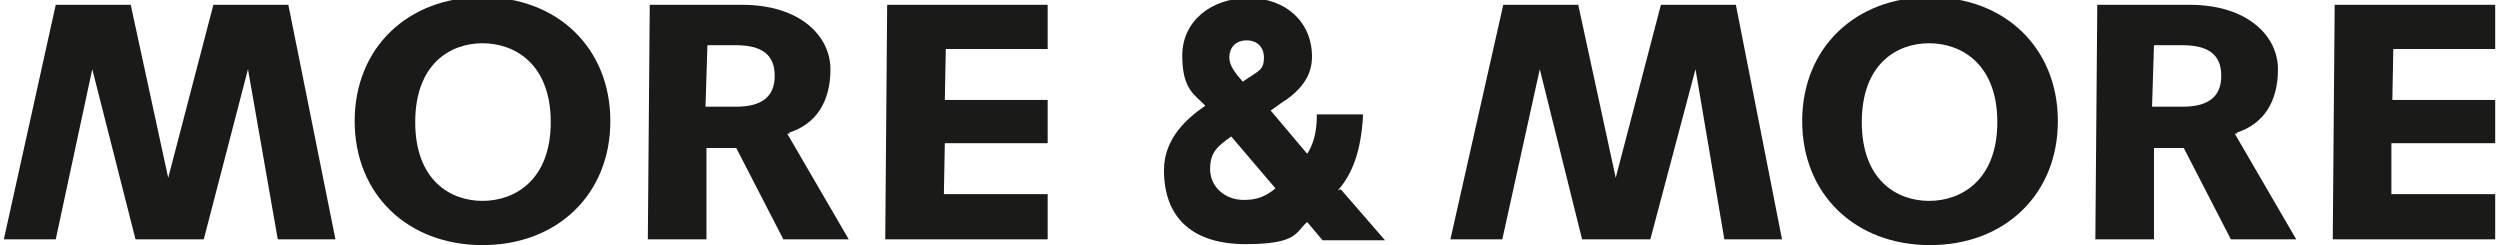
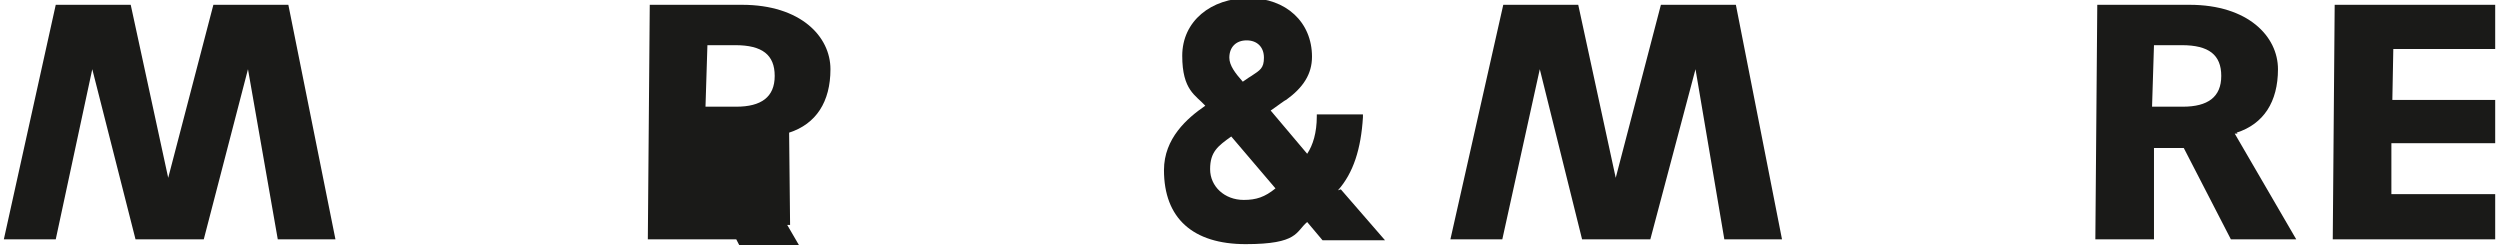
<svg xmlns="http://www.w3.org/2000/svg" id="Ebene_1" version="1.1" viewBox="0 0 260.1 25.5">
  <defs>
    <style> .st0 { fill: #1a1a18; } </style>
  </defs>
  <path class="st0" d="M130.2,7.9s-.5.3-.9.6c-.8-.9-1.4-1.7-1.4-2.5,0-1.1.7-1.8,1.8-1.8s1.8.7,1.8,1.8-.4,1.3-1.3,1.9M132.7,19.6c-1.1.9-2,1.2-3.3,1.2-2,0-3.5-1.4-3.5-3.2s.8-2.4,2.2-3.4l4.6,5.4ZM139.2,19.8c1.6-1.8,2.4-4.3,2.6-7.6v-.3s-4.8,0-4.8,0v.2c0,1.7-.4,3-1,3.9l-3.8-4.5c.6-.4,1.5-1.1,1.6-1.1,1.8-1.3,2.7-2.7,2.7-4.5,0-3.6-2.7-6.1-6.6-6.1s-6.9,2.4-6.9,6,1.4,4.1,2.4,5.2c-1.9,1.3-4.3,3.4-4.3,6.7,0,5,3,7.7,8.5,7.7s5.2-1.3,6.4-2.3l1.6,1.9h6.5l-4.6-5.3Z" />
  <g>
    <polygon class="st0" points="22.2 .5 17.5 18.5 13.6 .5 5.8 .5 .4 24.9 5.8 24.9 9.6 7.2 14.1 24.9 21.2 24.9 25.8 7.2 28.9 24.9 34.9 24.9 30 .5 22.2 .5" />
-     <path class="st0" d="M50.2,20.9c-3.4,0-7-2.2-7-8.2s3.6-8.2,7-8.2,7.1,2.2,7.1,8.2-3.7,8.2-7.1,8.2M50.2-.3c-7.8,0-13.3,5.3-13.3,12.9s5.5,12.9,13.3,12.9,13.3-5.3,13.3-12.9S58-.3,50.2-.3" />
-     <path class="st0" d="M76.6,11.1h-3.2l.2-6.4h2.9c2.8,0,4.1,1,4.1,3.2s-1.4,3.2-4,3.2M82.1,13.8c2.8-.9,4.3-3.2,4.3-6.6s-3.1-6.7-9.2-6.7h-9.6l-.2,24.4h6.1v-9.5h3.1l4.9,9.5h6.8l-6.4-11h.3Z" />
-     <polygon class="st0" points="98.4 5.1 109 5.1 109 .5 92.3 .5 92.1 24.9 109 24.9 109 20.2 98.2 20.2 98.3 14.9 109 14.9 109 10.4 98.3 10.4 98.4 5.1" />
+     <path class="st0" d="M76.6,11.1h-3.2l.2-6.4h2.9c2.8,0,4.1,1,4.1,3.2s-1.4,3.2-4,3.2M82.1,13.8c2.8-.9,4.3-3.2,4.3-6.6s-3.1-6.7-9.2-6.7h-9.6l-.2,24.4h6.1h3.1l4.9,9.5h6.8l-6.4-11h.3Z" />
  </g>
  <g>
    <polygon class="st0" points="172.8 .5 168.1 18.5 164.2 .5 156.4 .5 150.9 24.9 156.3 24.9 160.2 7.2 164.6 24.9 171.7 24.9 176.4 7.2 179.4 24.9 185.4 24.9 180.6 .5 172.8 .5" />
-     <path class="st0" d="M200.7,20.9c-3.4,0-7-2.2-7-8.2s3.6-8.2,7-8.2,7.1,2.2,7.1,8.2-3.7,8.2-7.1,8.2M200.8-.3c-7.8,0-13.3,5.3-13.3,12.9s5.5,12.9,13.3,12.9,13.3-5.3,13.3-12.9S208.6-.3,200.8-.3" />
    <path class="st0" d="M227.1,11.1h-3.2l.2-6.4h2.9c2.8,0,4.1,1,4.1,3.2s-1.4,3.2-4,3.2M232.7,13.8c2.8-.9,4.3-3.2,4.3-6.6s-3.1-6.7-9.2-6.7h-9.6l-.2,24.4h6.1v-9.5h3.1l4.9,9.5h6.8l-6.4-11h.3Z" />
    <polygon class="st0" points="249 5.1 259.6 5.1 259.6 .5 242.9 .5 242.7 24.9 259.6 24.9 259.6 20.2 248.8 20.2 248.8 14.9 259.6 14.9 259.6 10.4 248.9 10.4 249 5.1" />
  </g>
</svg>